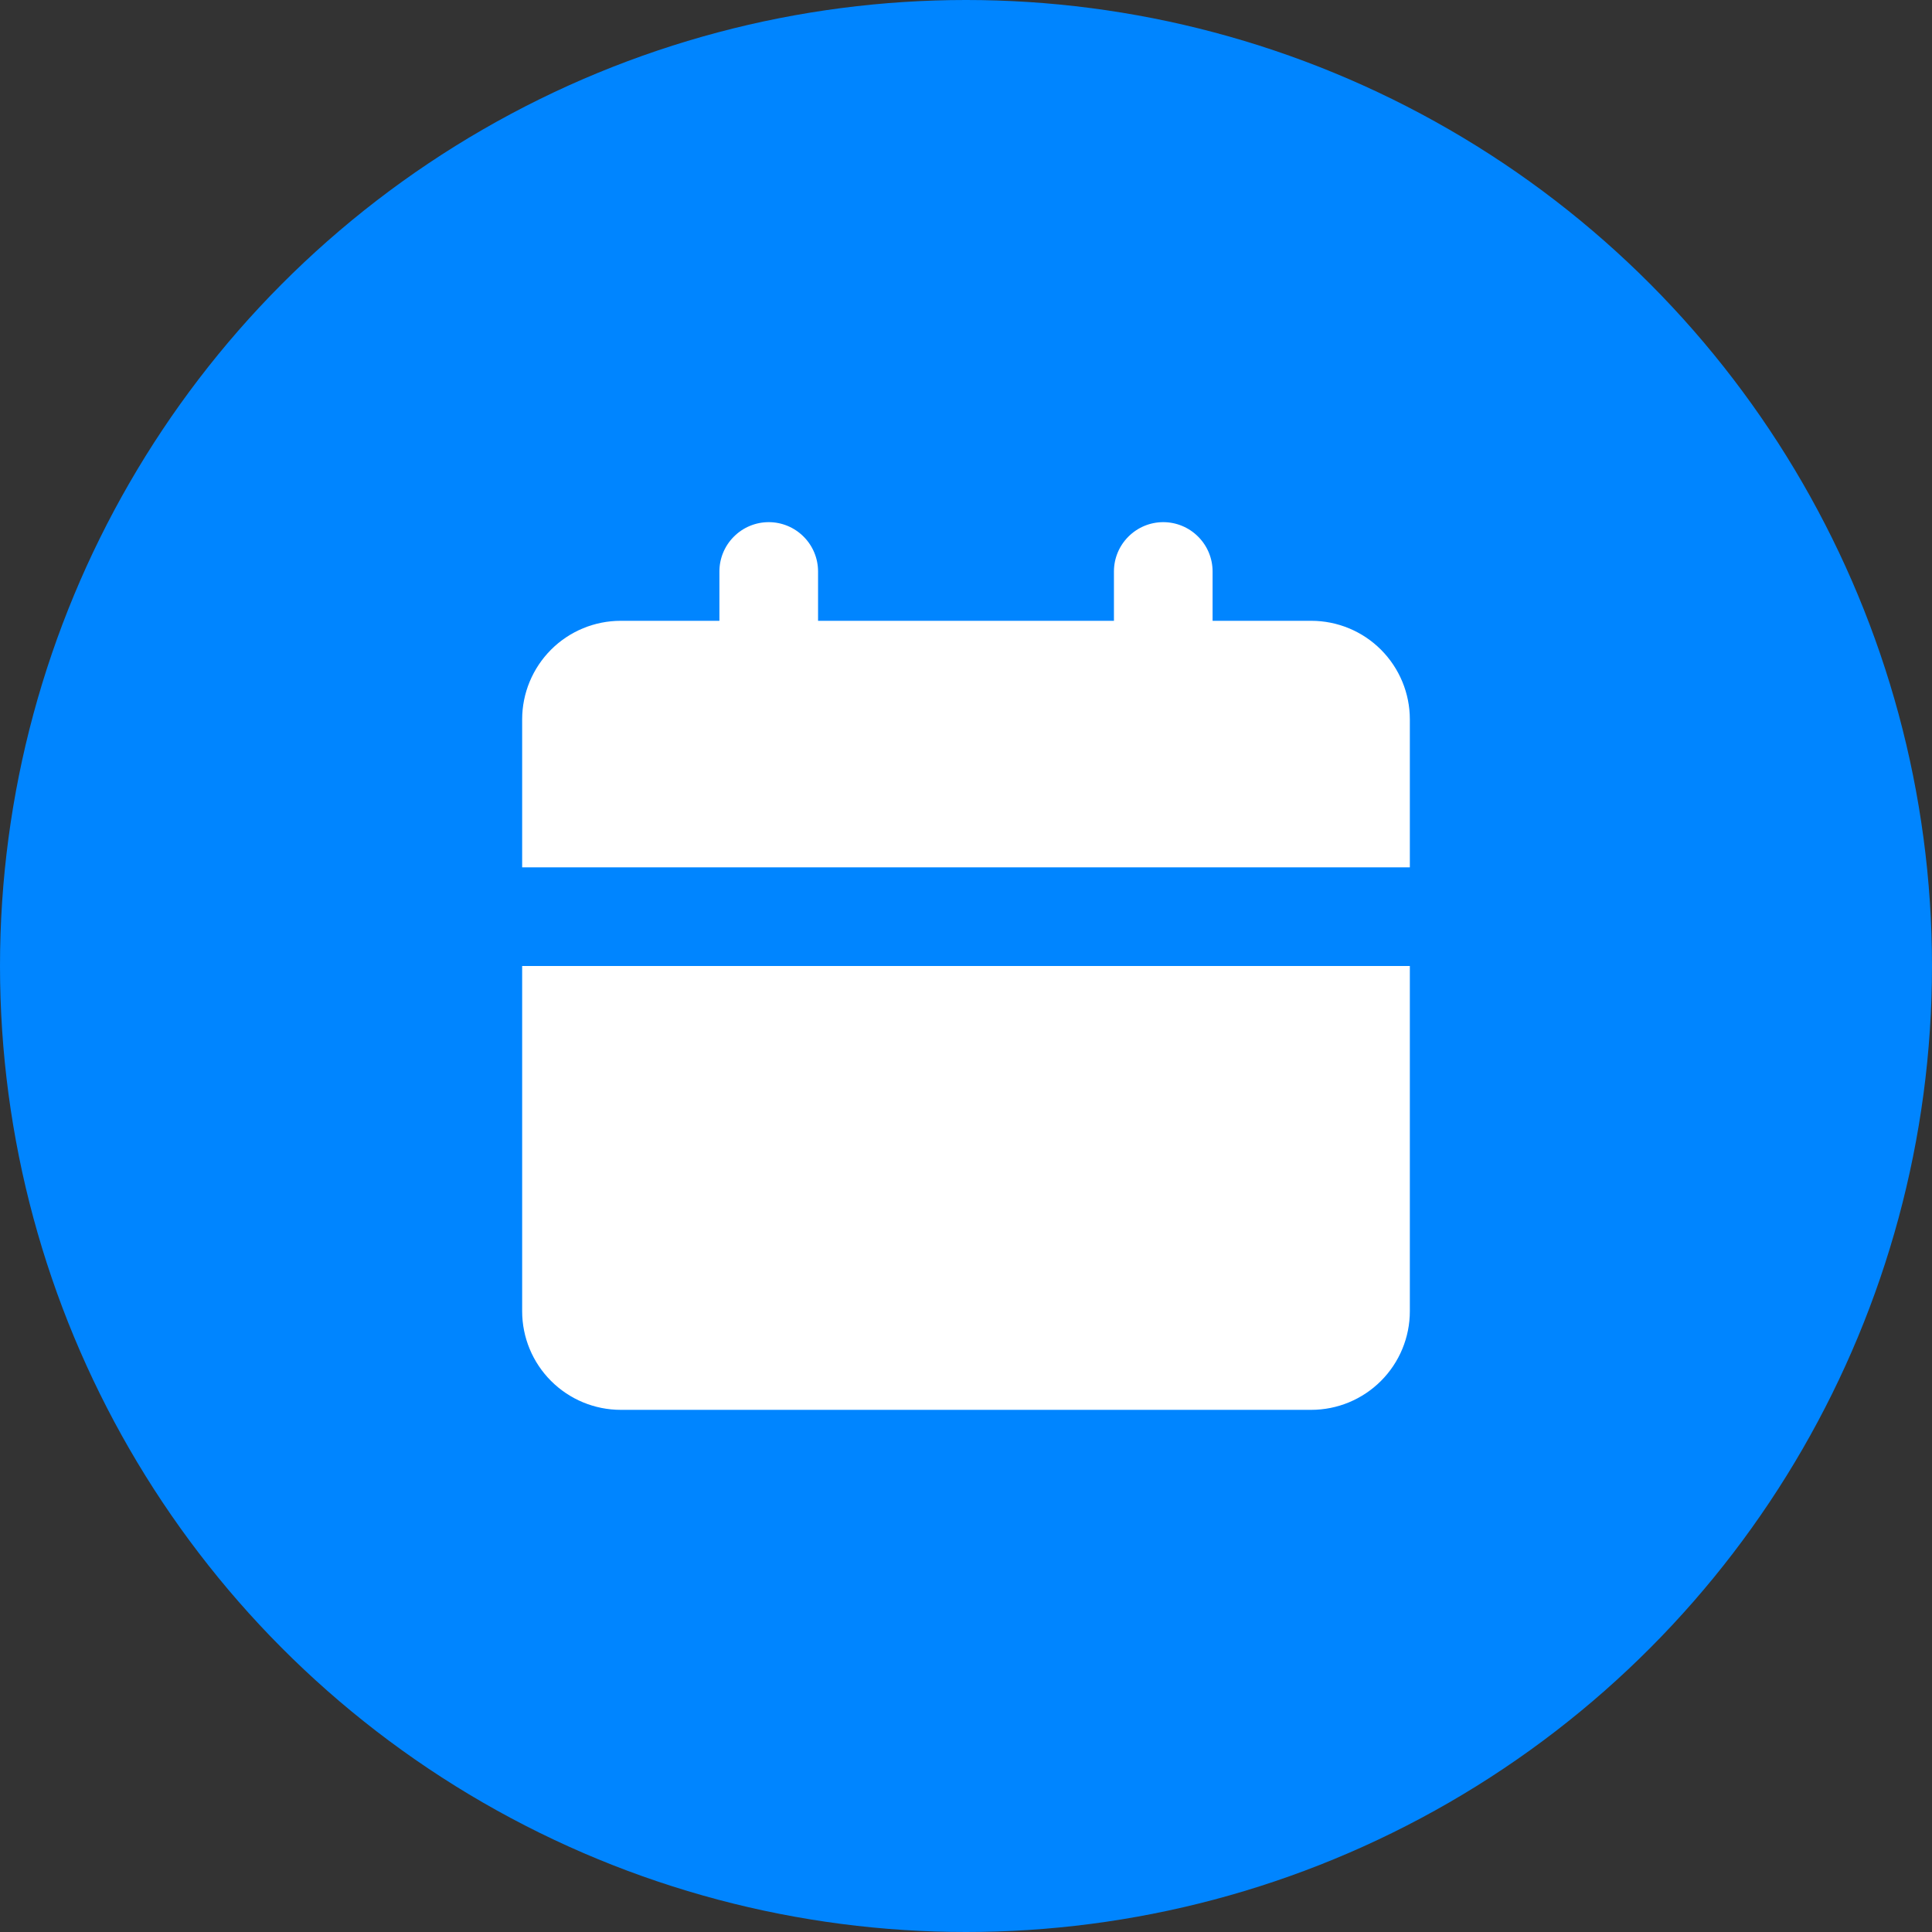
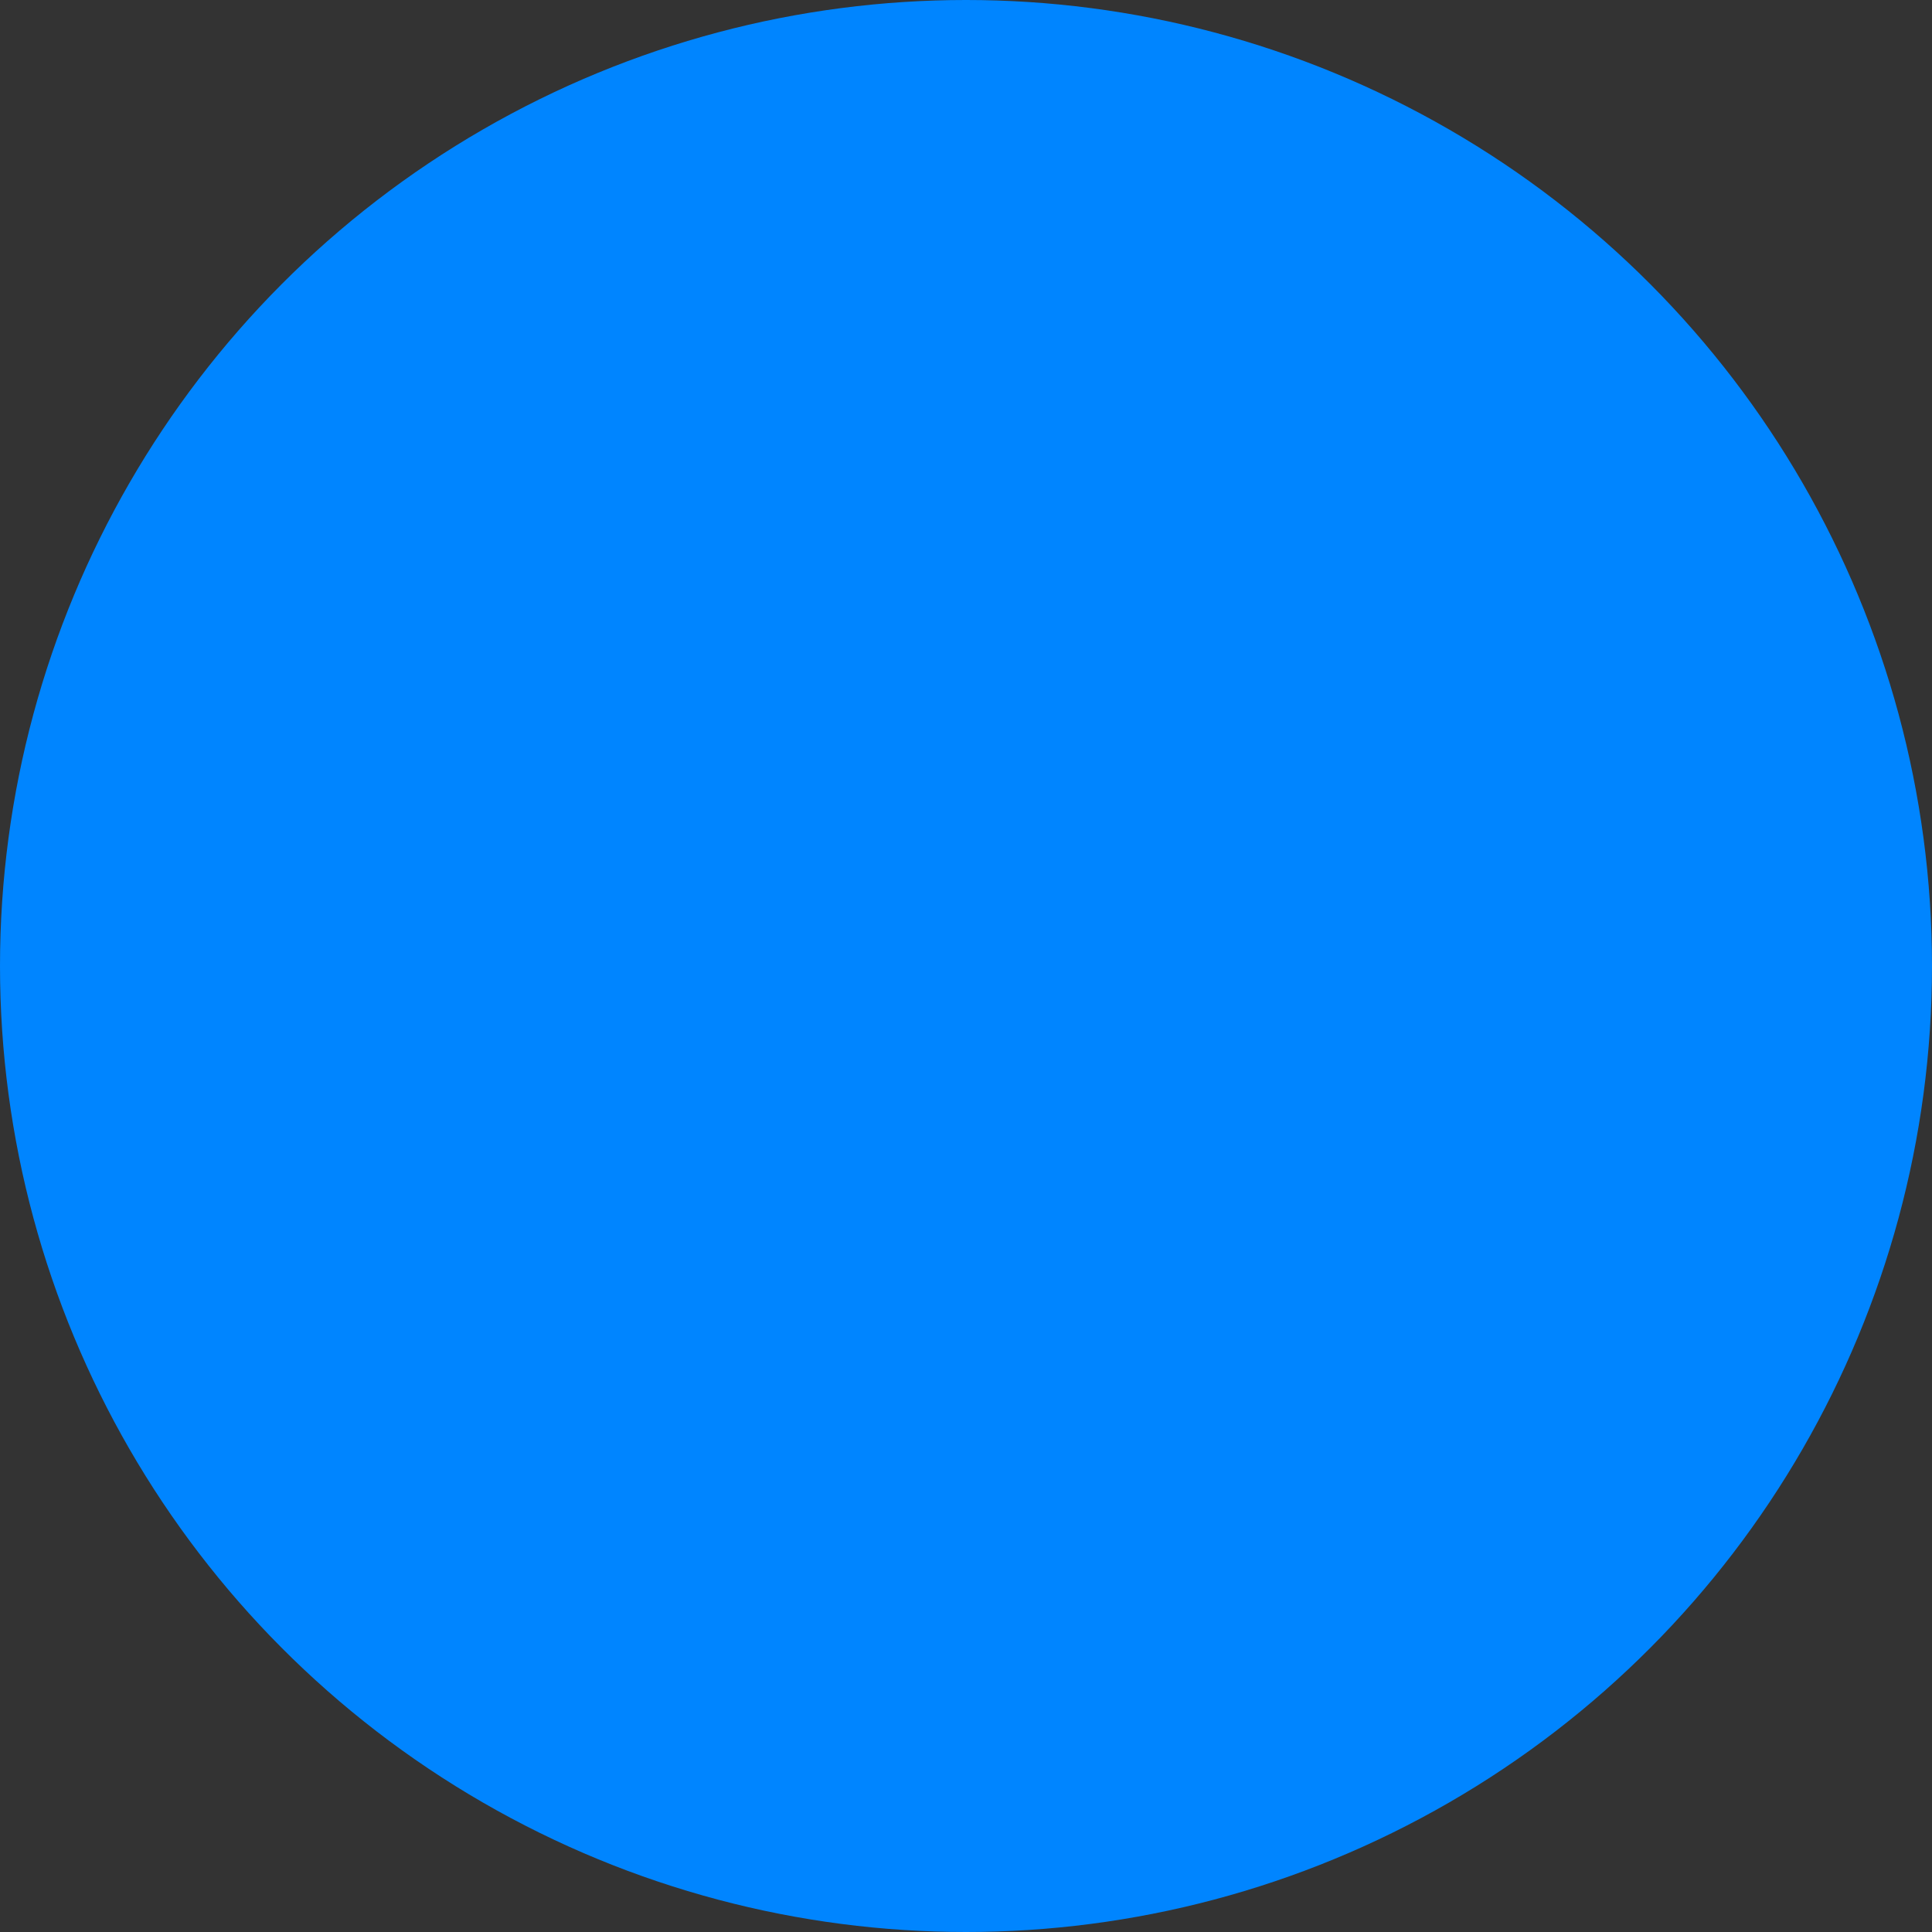
<svg xmlns="http://www.w3.org/2000/svg" width="49" height="49" viewBox="0 0 49 49" fill="none">
  <rect x="0" y="0" width="49" height="49" fill="#333333" stroke="none" />
  <circle cx="24.5" cy="24.5" r="24.5" fill="#0085FF" />
-   <path d="M35.757 24.5V33.255C35.757 33.919 35.493 34.555 35.024 35.024C34.555 35.493 33.919 35.757 33.255 35.757H15.745C15.081 35.757 14.445 35.493 13.976 35.024C13.507 34.555 13.243 33.919 13.243 33.255V24.5H35.757ZM29.503 13.243C29.835 13.243 30.153 13.375 30.387 13.61C30.622 13.844 30.754 14.162 30.754 14.494V15.745H33.255C33.919 15.745 34.555 16.008 35.024 16.477C35.493 16.947 35.757 17.583 35.757 18.246V21.998H13.243V18.246C13.243 17.583 13.507 16.947 13.976 16.477C14.445 16.008 15.081 15.745 15.745 15.745H18.246V14.494C18.246 14.162 18.378 13.844 18.613 13.61C18.847 13.375 19.165 13.243 19.497 13.243C19.829 13.243 20.147 13.375 20.381 13.61C20.616 13.844 20.748 14.162 20.748 14.494V15.745H28.252V14.494C28.252 14.162 28.384 13.844 28.619 13.61C28.853 13.375 29.171 13.243 29.503 13.243Z" fill="white" />
</svg>